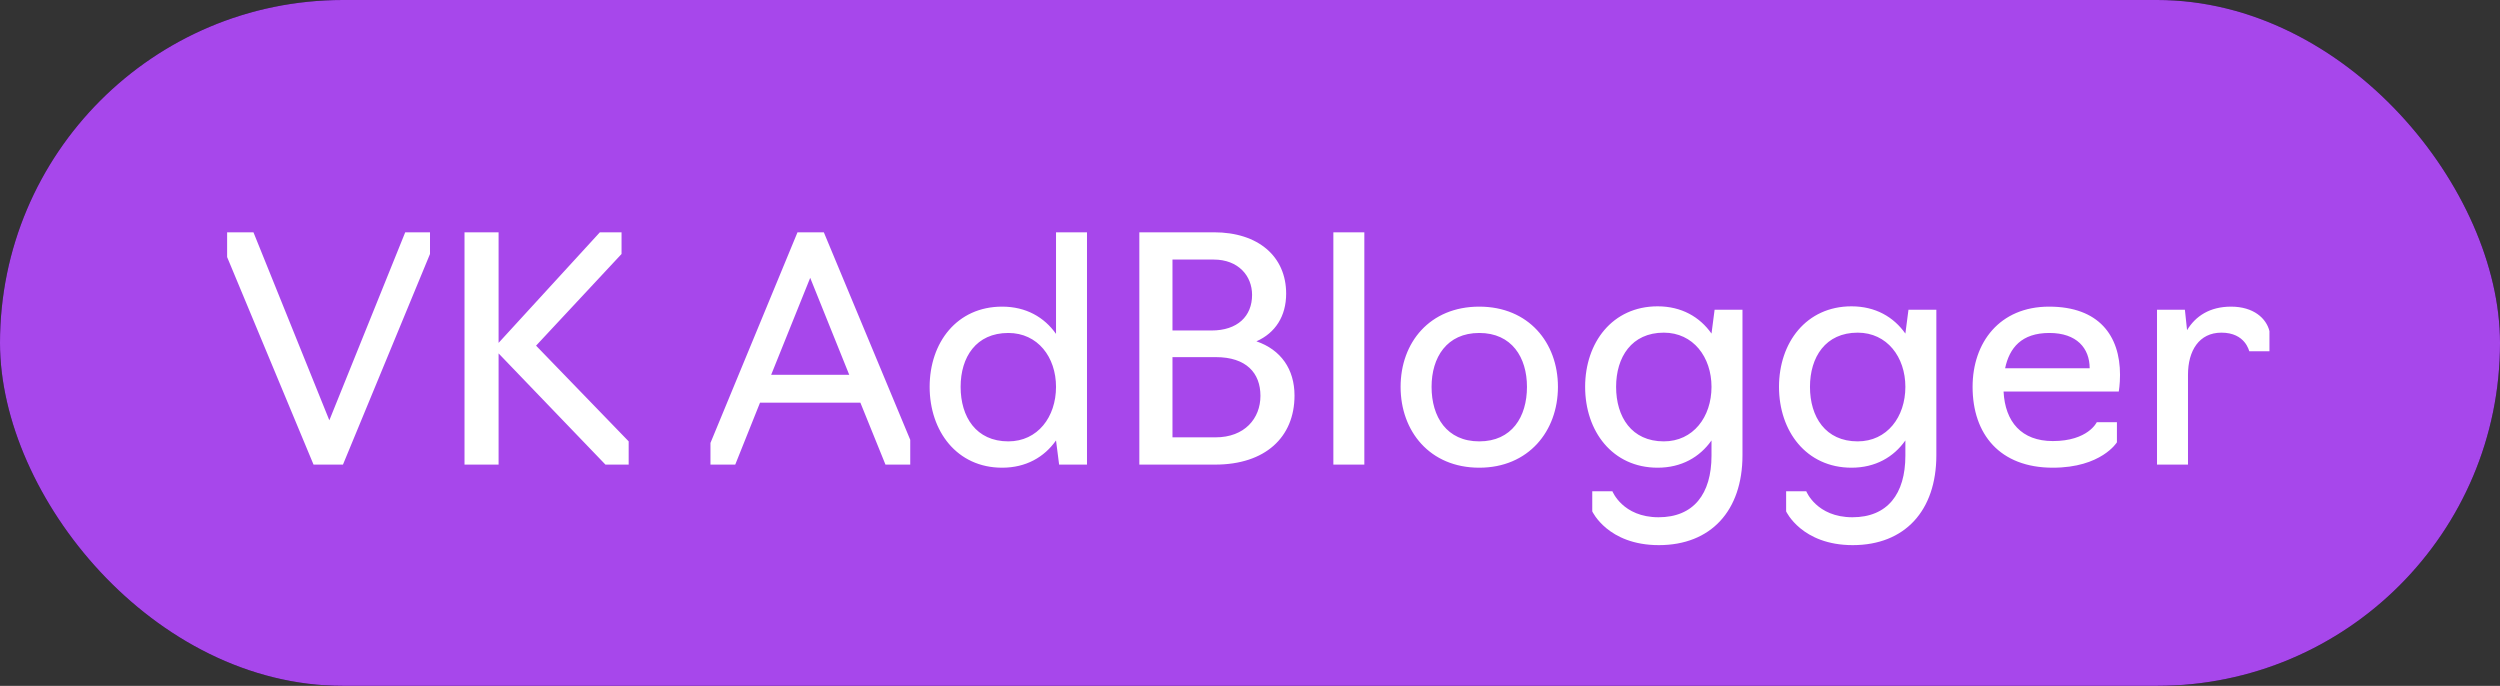
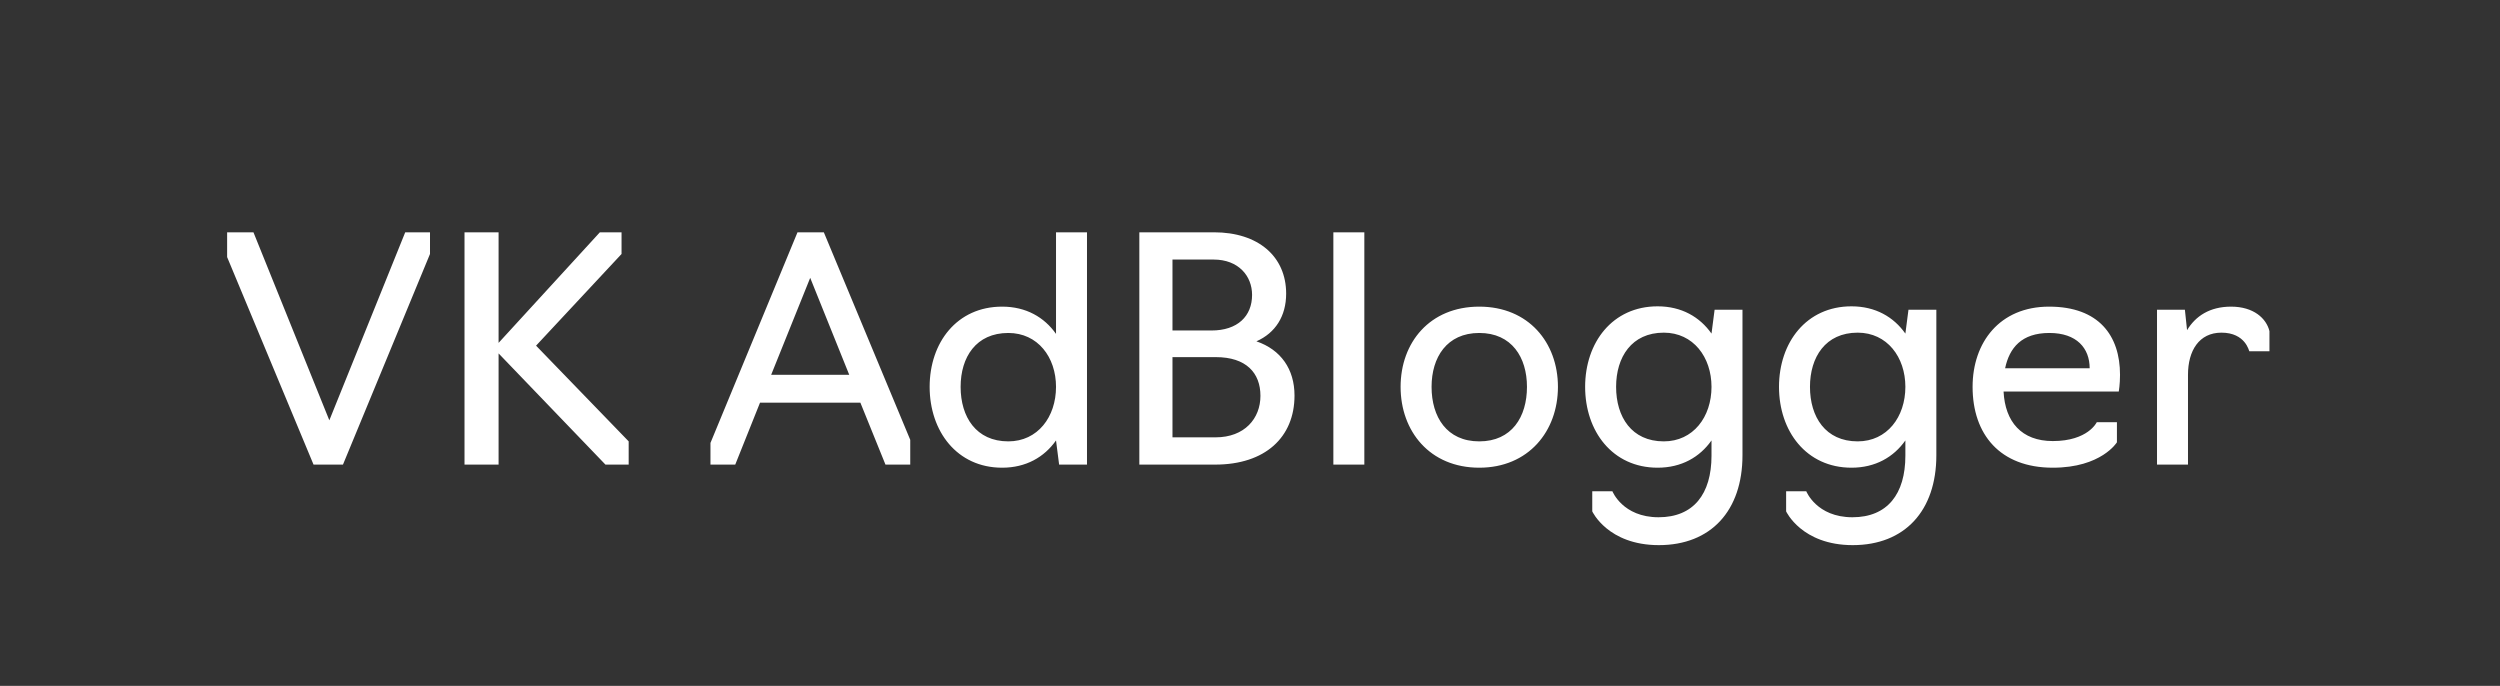
<svg xmlns="http://www.w3.org/2000/svg" width="113" height="31" viewBox="0 0 113 31" fill="none">
  <rect x="0" y="0" width="113" height="31" fill="#333333" stroke="none" />
-   <rect width="113" height="31" rx="15.5" fill="#0E0317" />
-   <rect width="113" height="31" rx="15.5" fill="#A747EB" />
  <path d="M14.172 21L10.266 11.62V10.5H11.456L14.886 18.998L18.316 10.5H19.436V11.48L15.502 21H14.172ZM22.536 15.974V21H20.996V10.5H22.536V15.498L27.114 10.5H28.094V11.48L24.23 15.624L28.416 19.95V21H27.366L22.536 15.974ZM33.233 21H32.113V20.02L36.047 10.5H37.237L41.143 19.88V21H40.023L38.889 18.2H34.353L33.233 21ZM38.385 16.94L36.621 12.558L34.857 16.94H38.385ZM45.296 21.14C43.252 21.14 42.02 19.488 42.02 17.486C42.02 15.484 43.252 13.86 45.296 13.86C46.374 13.86 47.2 14.336 47.732 15.092V10.5H49.132V21H47.872L47.732 19.908C47.2 20.664 46.374 21.14 45.296 21.14ZM45.576 19.95C46.906 19.95 47.732 18.844 47.732 17.486C47.732 16.142 46.906 15.05 45.576 15.05C44.12 15.05 43.42 16.142 43.42 17.486C43.42 18.844 44.12 19.95 45.576 19.95ZM51.498 21V10.5H54.872C56.874 10.5 58.134 11.592 58.134 13.272C58.134 14.294 57.644 15.05 56.79 15.428C57.896 15.806 58.512 16.688 58.512 17.878C58.512 19.768 57.182 21 54.928 21H51.498ZM52.996 14.938H54.76C55.936 14.938 56.594 14.294 56.594 13.328C56.594 12.474 55.978 11.732 54.858 11.732H52.996V14.938ZM52.996 19.768H54.942C56.258 19.768 56.972 18.914 56.972 17.892C56.972 16.856 56.328 16.142 54.956 16.142H52.996V19.768ZM60.268 21V10.5H61.668V21H60.268ZM66.863 21.14C64.623 21.14 63.307 19.488 63.307 17.486C63.307 15.484 64.623 13.86 66.863 13.86C69.089 13.86 70.419 15.484 70.419 17.486C70.419 19.488 69.089 21.14 66.863 21.14ZM66.863 19.95C68.333 19.95 69.019 18.844 69.019 17.486C69.019 16.156 68.333 15.05 66.863 15.05C65.393 15.05 64.707 16.156 64.707 17.486C64.707 18.844 65.393 19.95 66.863 19.95ZM74.98 24.64C72.67 24.64 71.97 23.114 71.97 23.114V22.204H72.88C72.88 22.204 73.342 23.38 74.966 23.38C76.548 23.38 77.36 22.33 77.36 20.594V19.908C76.828 20.664 76.002 21.14 74.924 21.14C72.88 21.14 71.648 19.488 71.648 17.486C71.648 15.484 72.88 13.846 74.924 13.846C76.002 13.846 76.828 14.322 77.36 15.078L77.5 14H78.76V20.58C78.76 23.086 77.332 24.64 74.98 24.64ZM75.204 19.95C76.534 19.95 77.36 18.844 77.36 17.486C77.36 16.142 76.534 15.036 75.204 15.036C73.748 15.036 73.048 16.142 73.048 17.486C73.048 18.844 73.748 19.95 75.204 19.95ZM83.743 24.64C81.433 24.64 80.733 23.114 80.733 23.114V22.204H81.643C81.643 22.204 82.105 23.38 83.729 23.38C85.311 23.38 86.123 22.33 86.123 20.594V19.908C85.591 20.664 84.765 21.14 83.687 21.14C81.643 21.14 80.411 19.488 80.411 17.486C80.411 15.484 81.643 13.846 83.687 13.846C84.765 13.846 85.591 14.322 86.123 15.078L86.263 14H87.523V20.58C87.523 23.086 86.095 24.64 83.743 24.64ZM83.967 19.95C85.297 19.95 86.123 18.844 86.123 17.486C86.123 16.142 85.297 15.036 83.967 15.036C82.511 15.036 81.811 16.142 81.811 17.486C81.811 18.844 82.511 19.95 83.967 19.95ZM92.787 21.14C90.393 21.14 89.161 19.628 89.161 17.486C89.161 15.484 90.379 13.86 92.619 13.86C94.873 13.86 95.825 15.176 95.825 16.94C95.825 17.374 95.769 17.696 95.769 17.696H90.561C90.631 19.068 91.373 19.936 92.787 19.936C94.383 19.936 94.775 19.082 94.775 19.082H95.685V19.992C95.685 19.992 94.985 21.14 92.787 21.14ZM90.631 16.646H94.453C94.453 15.736 93.865 15.05 92.633 15.05C91.373 15.05 90.827 15.722 90.631 16.646ZM97.497 21V14H98.757L98.855 14.924C99.233 14.294 99.877 13.86 100.843 13.86C101.865 13.86 102.439 14.392 102.579 14.966V15.876H101.669C101.655 15.876 101.501 15.036 100.409 15.036C99.401 15.036 98.897 15.848 98.897 16.94V21H97.497Z" fill="white" />
</svg>